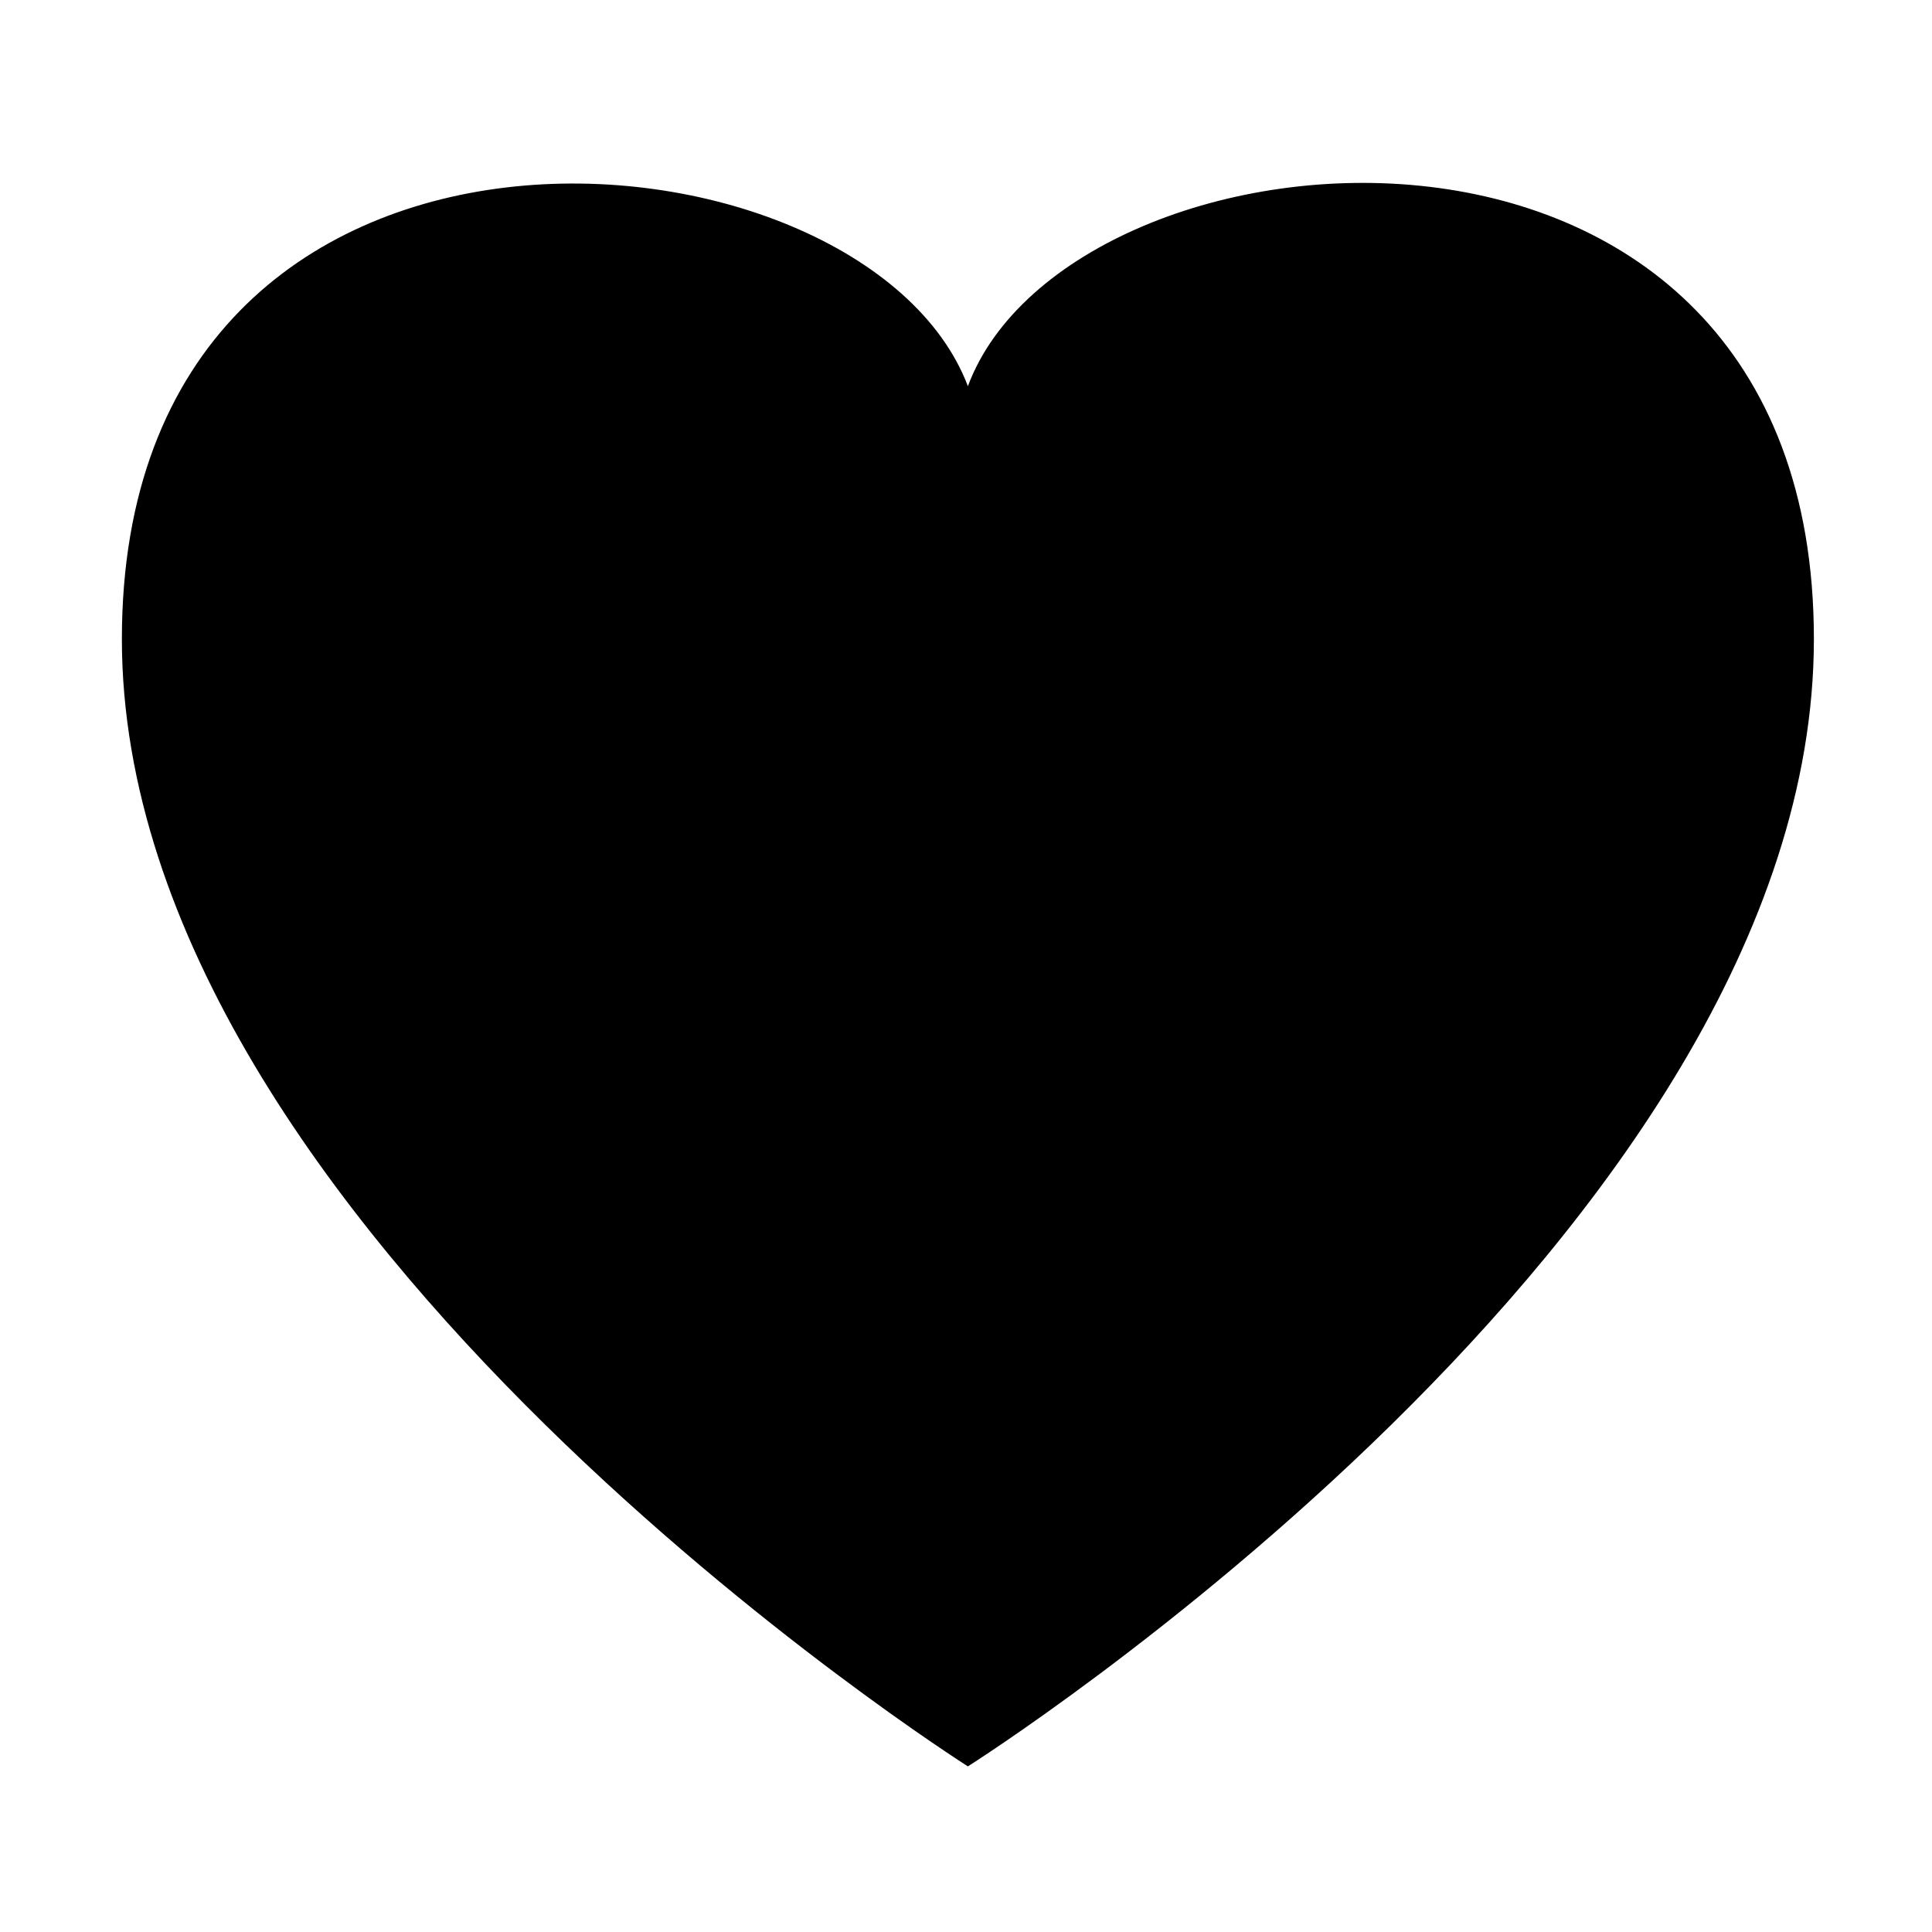
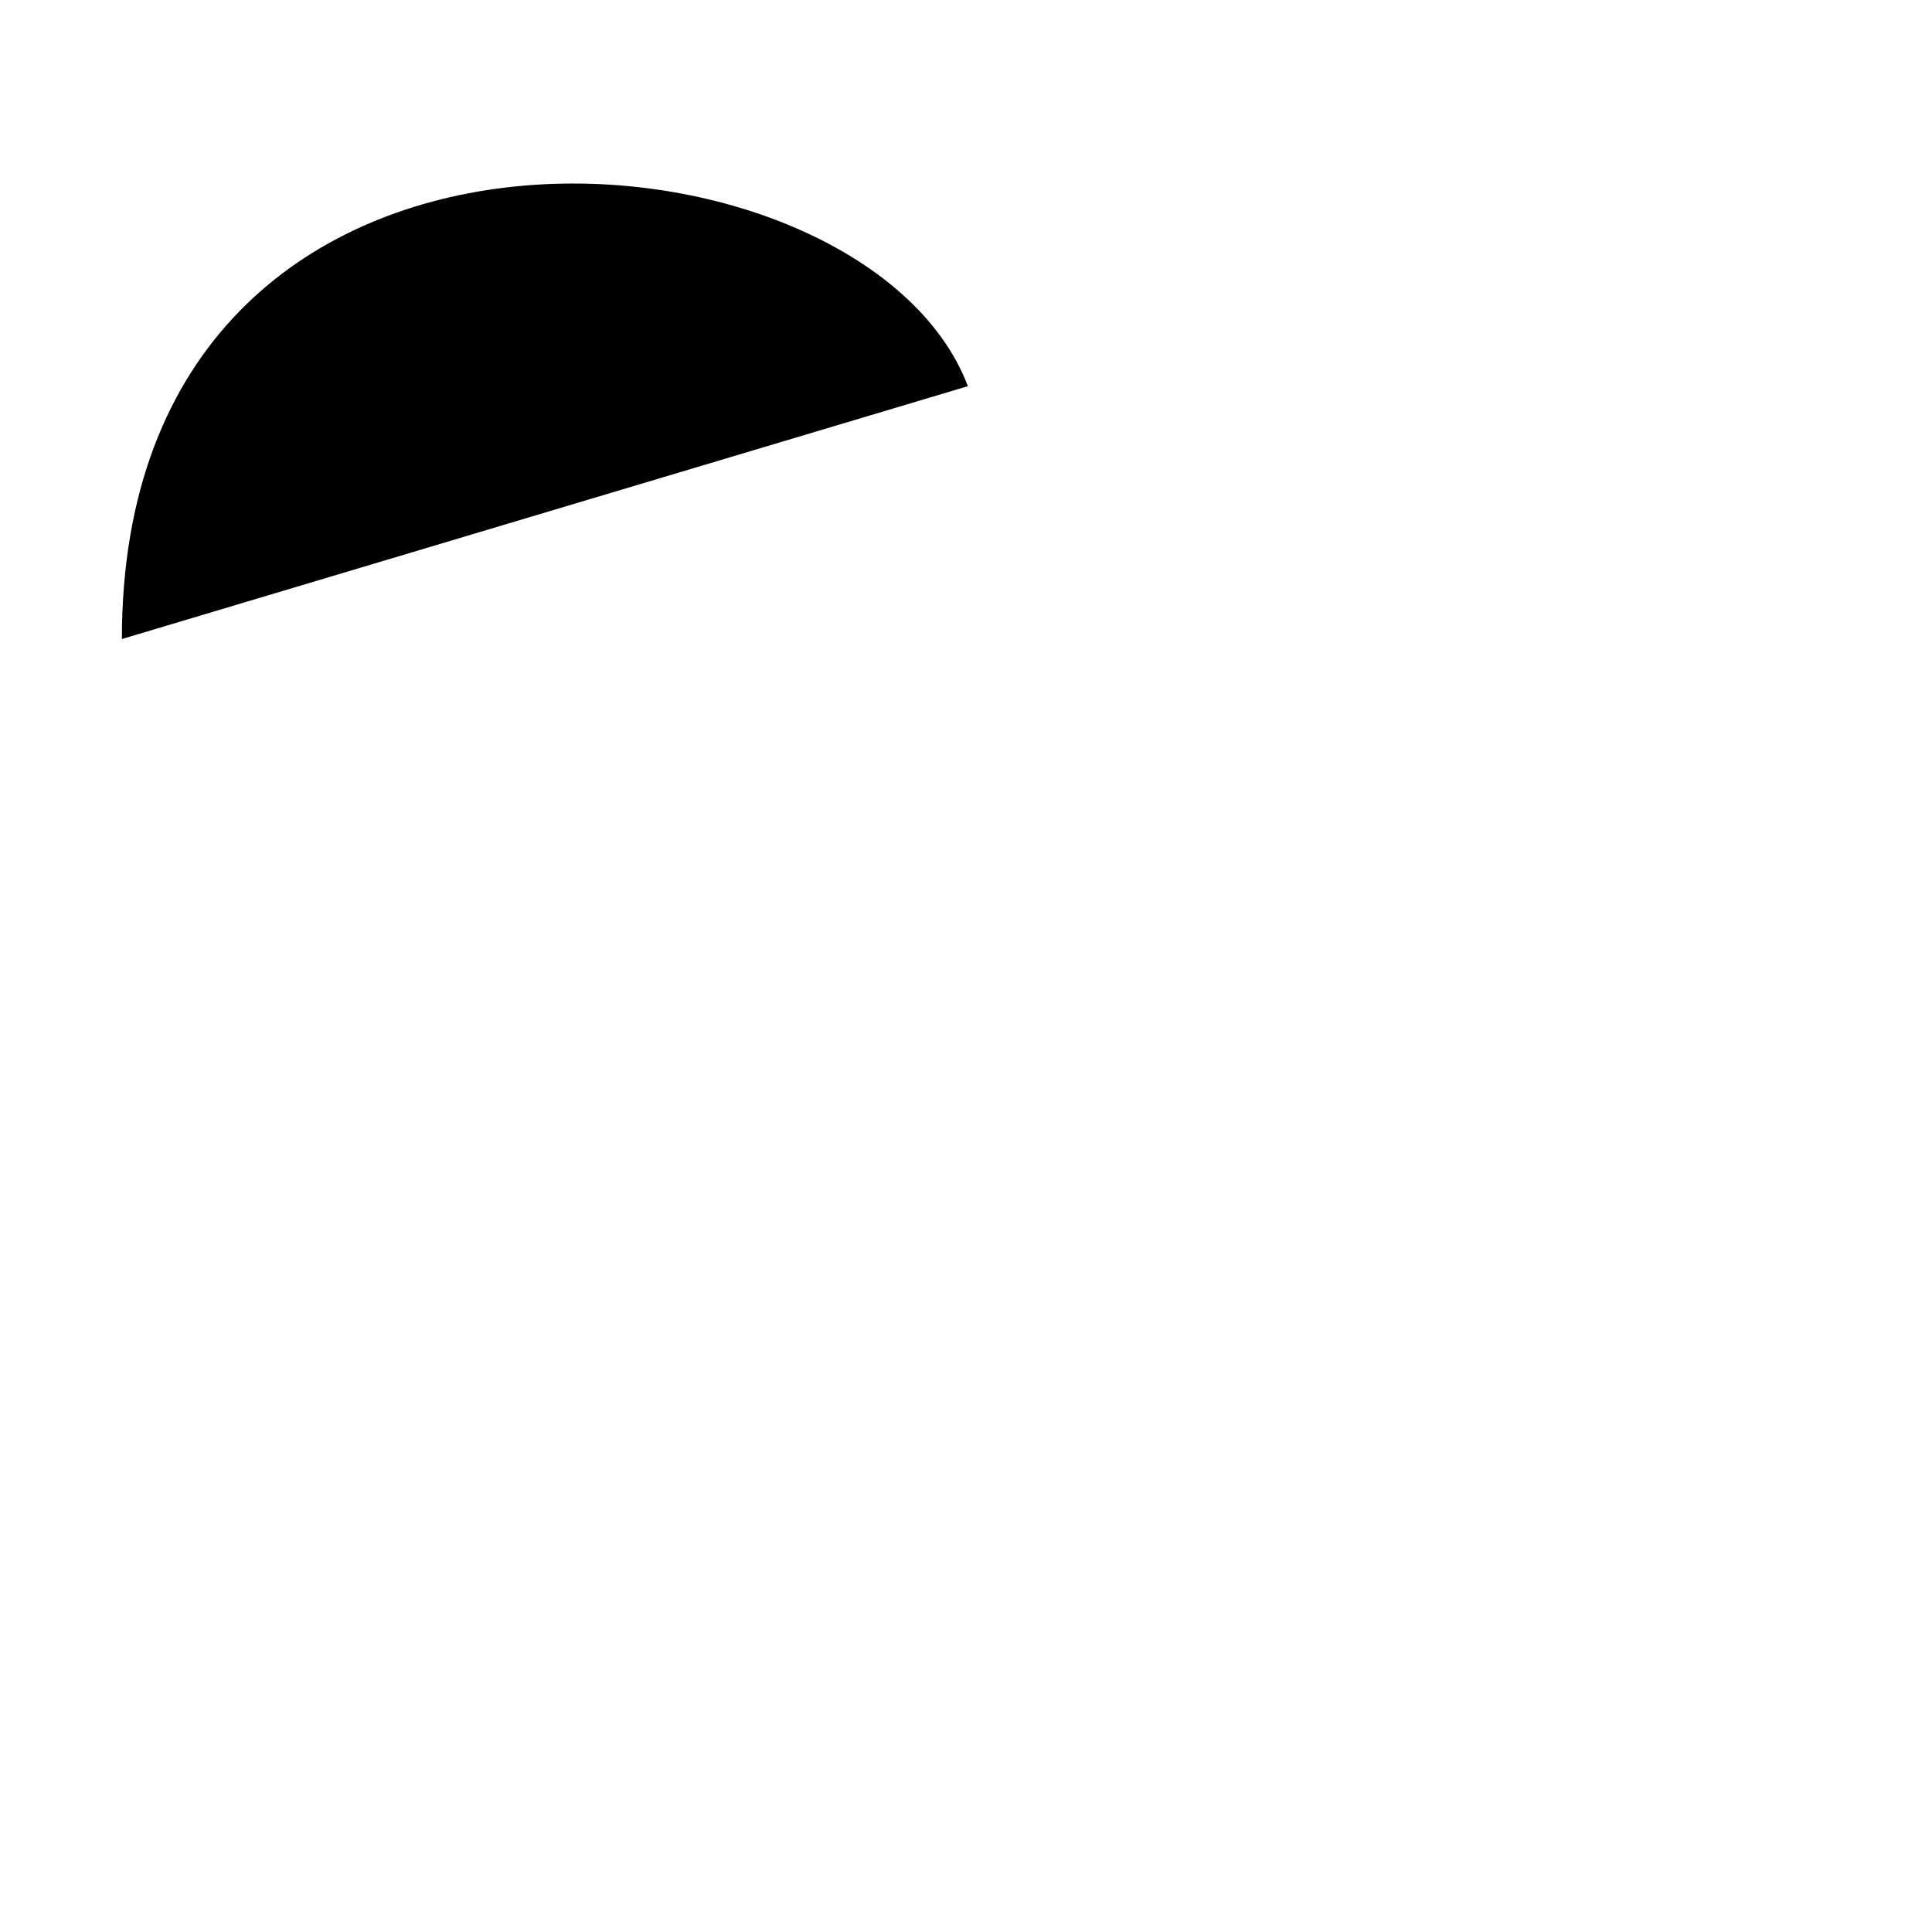
<svg xmlns="http://www.w3.org/2000/svg" fill="#000000" width="800px" height="800px" version="1.1" viewBox="144 144 512 512">
-   <path d="m400.5 246.34c-27.711-73.051-224.2-89.676-224.2 67.008s224.2 298.76 224.2 298.76 224.2-141.57 224.2-298.76-196.99-140.06-224.2-67.008z" />
+   <path d="m400.5 246.34c-27.711-73.051-224.2-89.676-224.2 67.008z" />
</svg>